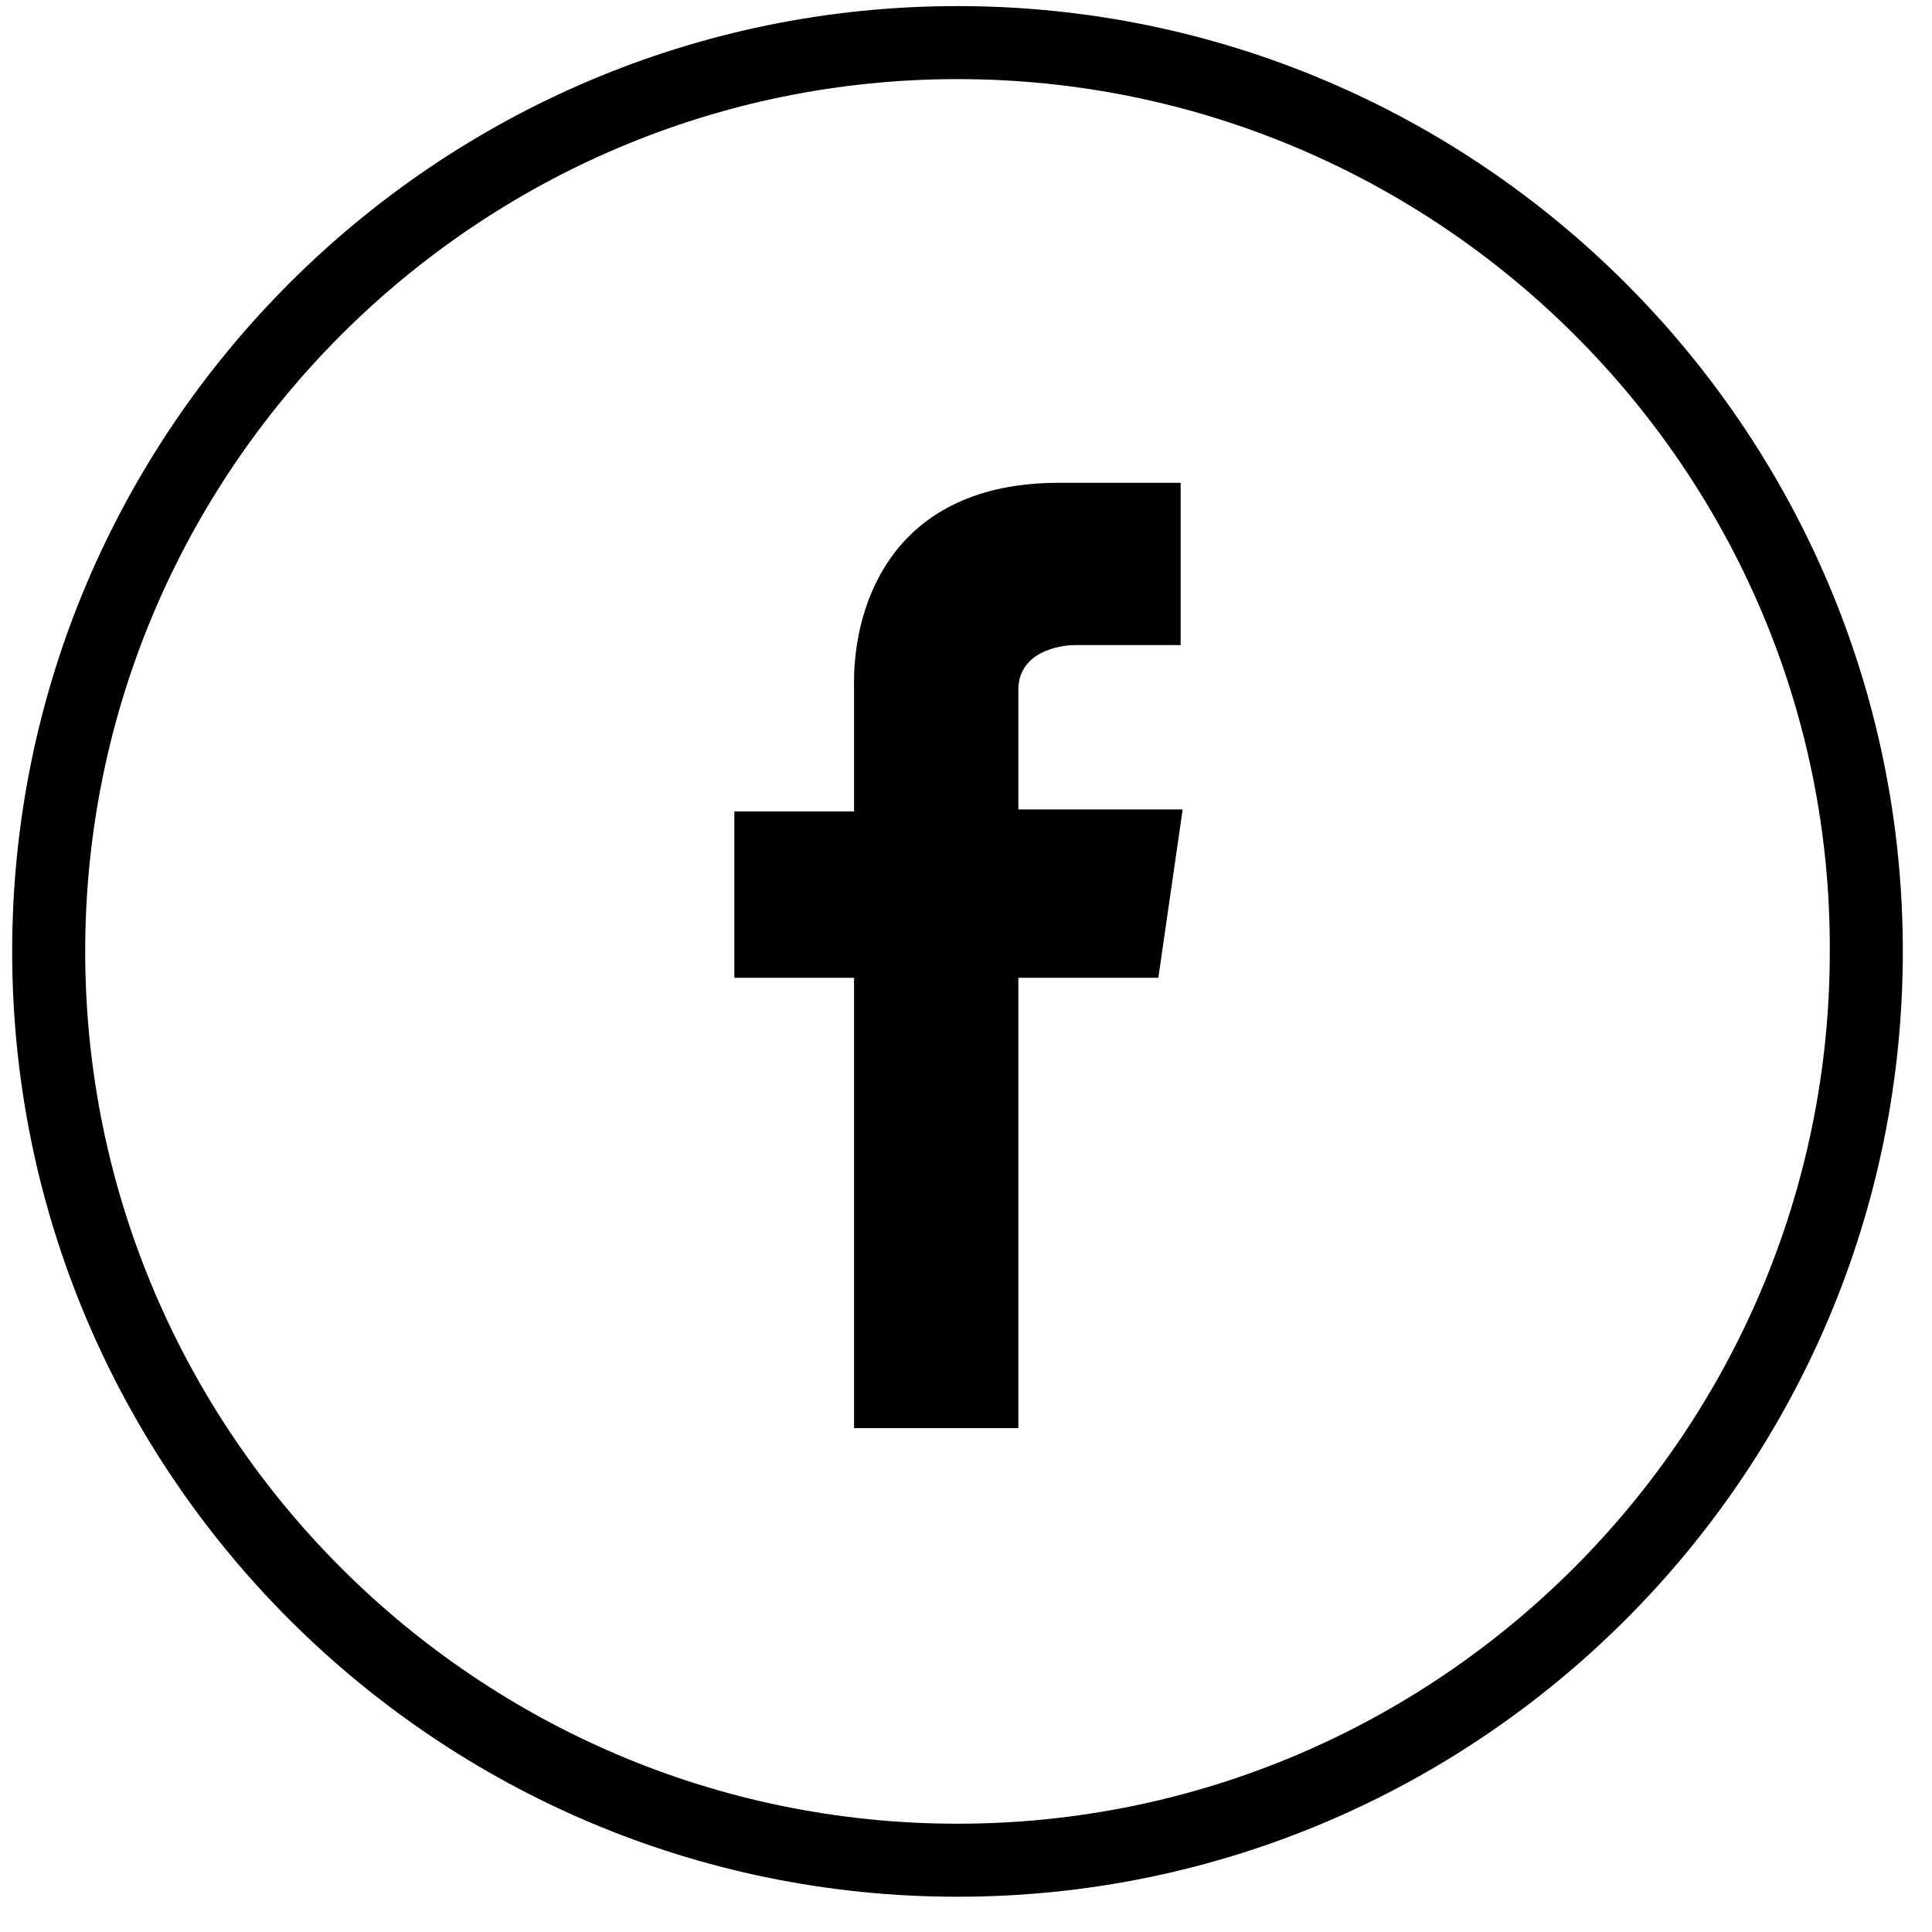
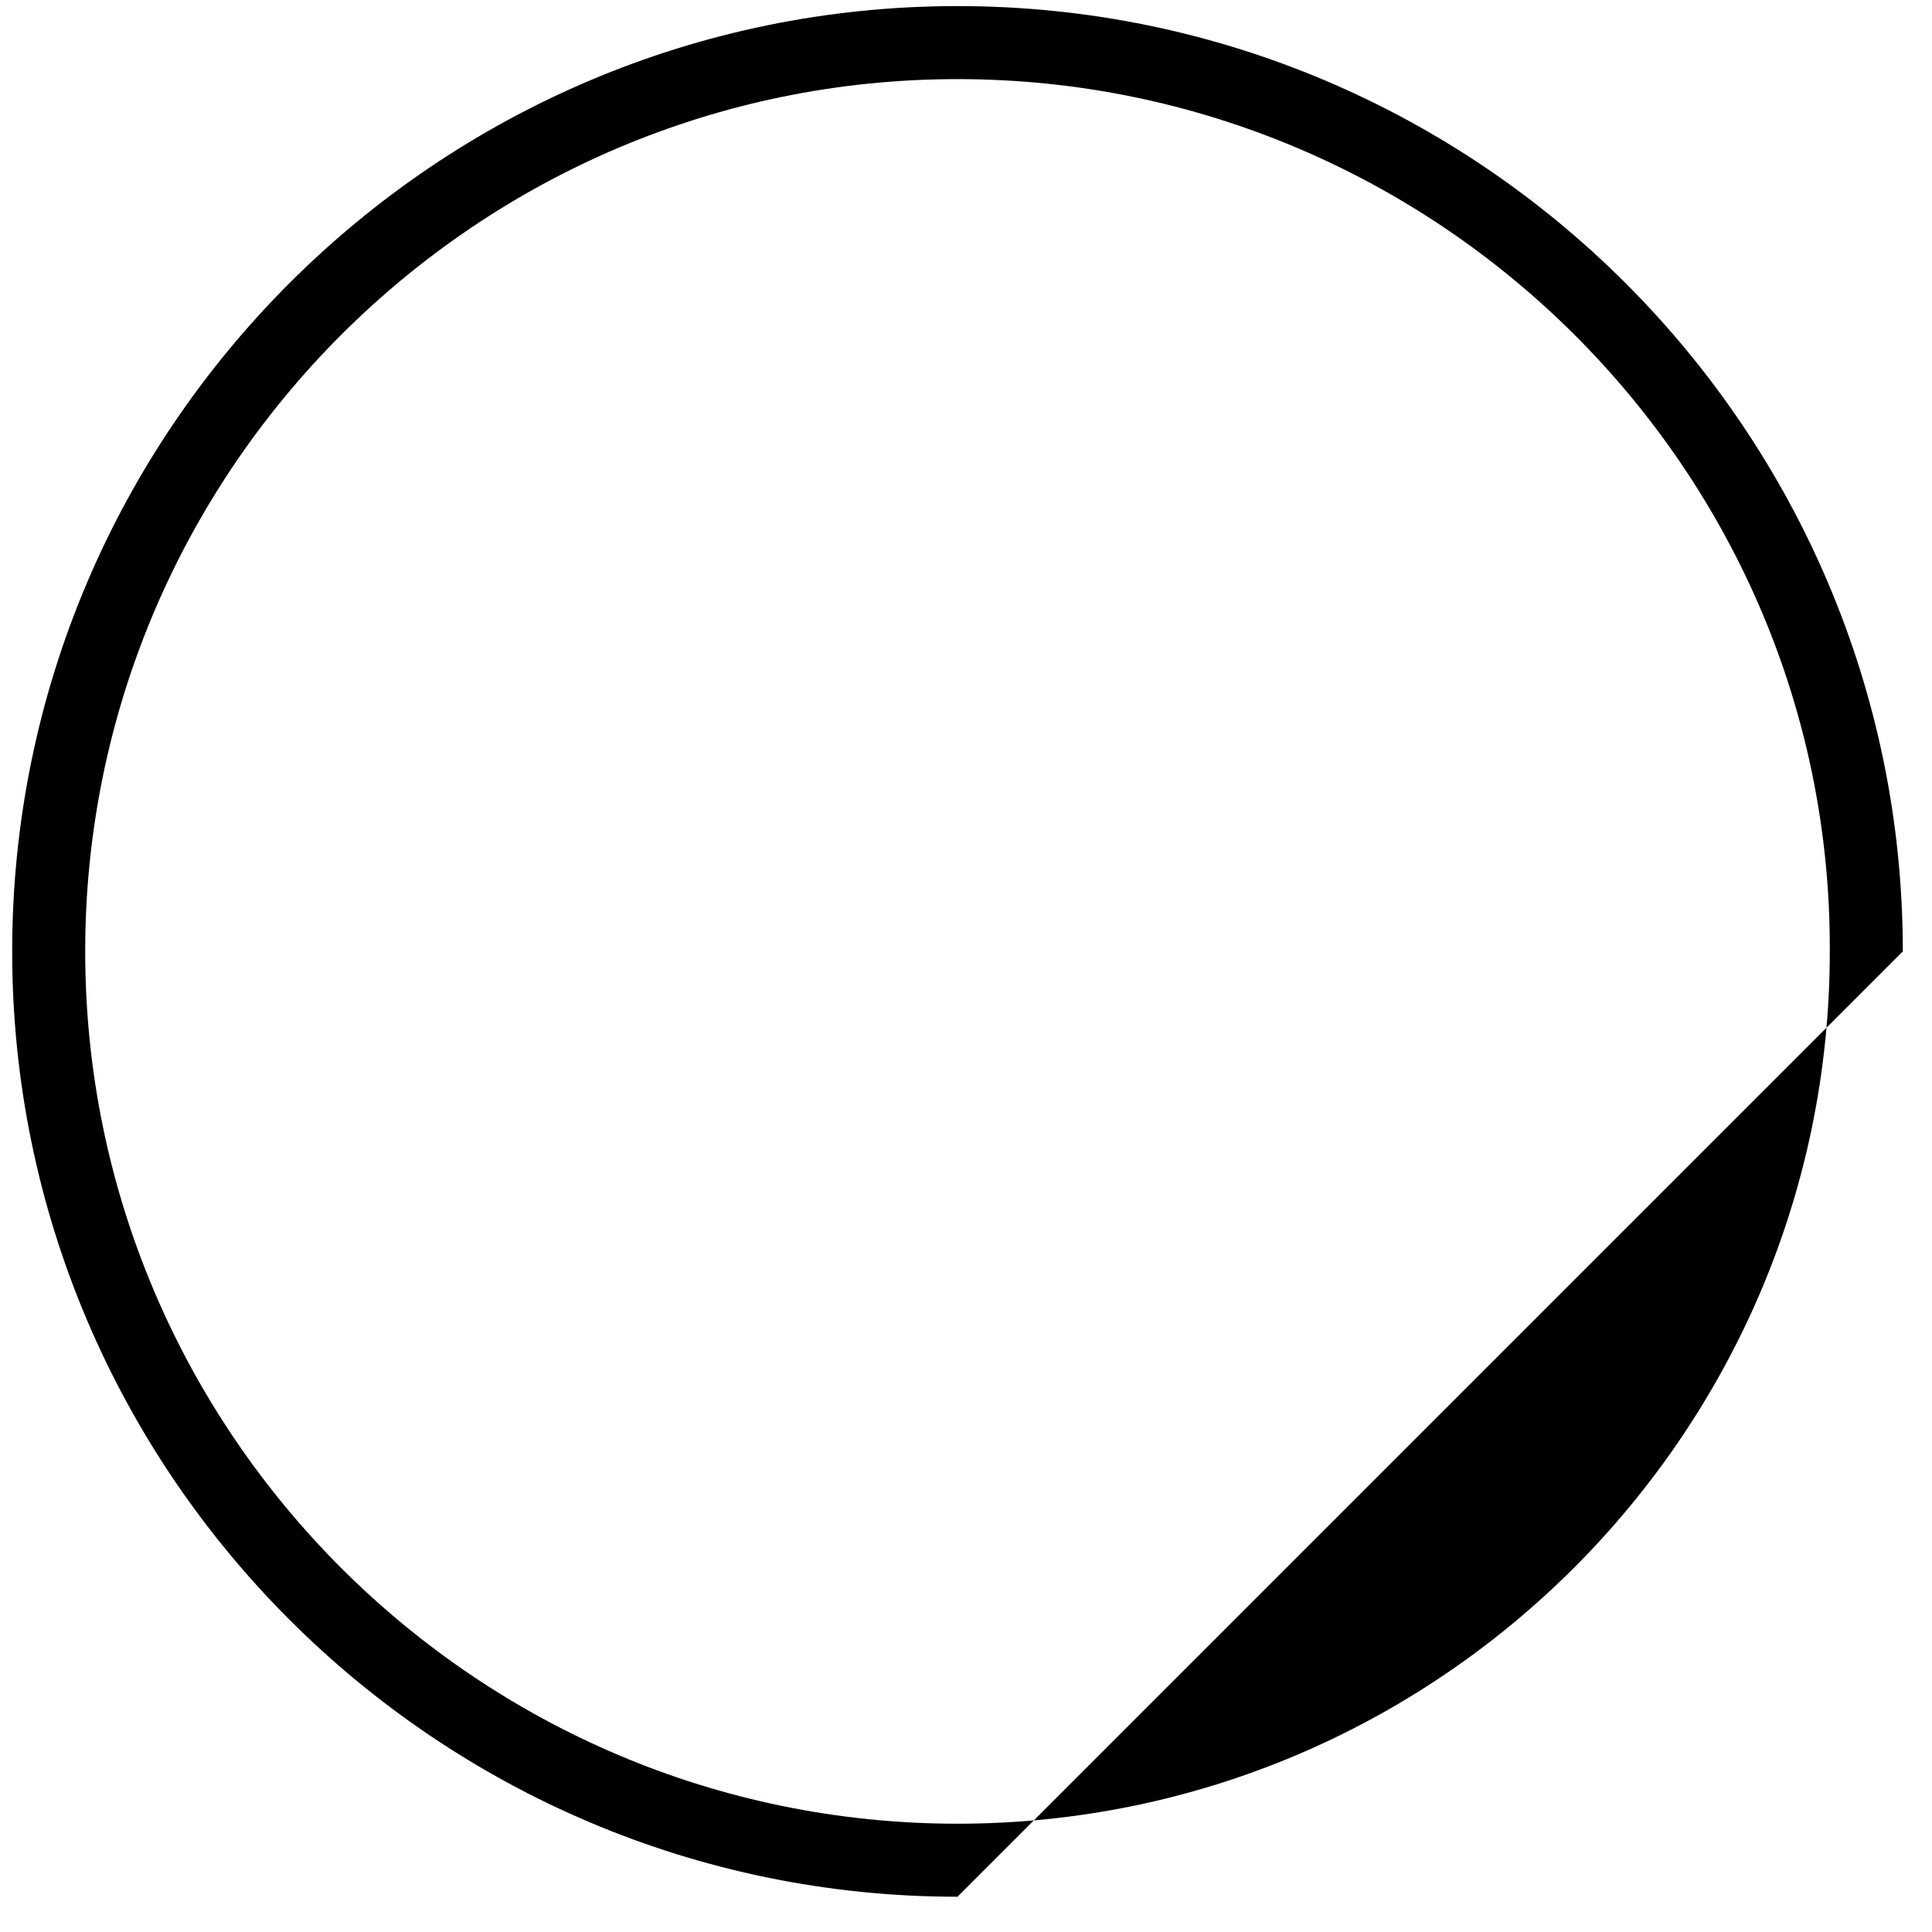
<svg xmlns="http://www.w3.org/2000/svg" width="40px" height="40px" viewBox="0 0 40 40" version="1.1">
  <title>Facebook_1_</title>
  <g id="Page-1" stroke="none" stroke-width="1" fill="none" fill-rule="evenodd">
    <g id="materia---Colunista-convidado" transform="translate(-521, -1375)" fill="#000000">
      <g id="Group-Copy" transform="translate(521, 1375)">
        <g id="icons_1_">
          <g id="Facebook_1_">
            <g id="Group">
-               <path d="M19.824,39.27 C9.03,39.27 0.252,30.492 0.252,19.698 C0.252,8.904 9.03,0.126 19.824,0.126 C30.618,0.126 39.396,8.904 39.396,19.698 C39.396,30.492 30.618,39.27 19.824,39.27 Z M19.824,1.638 C9.87,1.638 1.764,9.744 1.764,19.698 C1.764,29.652 9.87,37.758 19.824,37.758 C29.778,37.758 37.884,29.652 37.884,19.698 C37.926,9.744 29.778,1.638 19.824,1.638 Z" id="Shape" fill-rule="nonzero" />
-               <path d="M24.486,16.758 L21.084,16.758 L21.084,14.28 C21.084,13.524 21.882,13.356 22.26,13.356 L24.444,13.356 L24.444,9.996 L21.924,9.996 C18.48,9.996 17.682,12.516 17.682,14.112 L17.682,16.8 L15.204,16.8 L15.204,20.244 L17.682,20.244 L17.682,29.568 L21.084,29.568 L21.084,20.244 L23.982,20.244 L24.486,16.758 Z" id="Path" />
+               <path d="M19.824,39.27 C9.03,39.27 0.252,30.492 0.252,19.698 C0.252,8.904 9.03,0.126 19.824,0.126 C30.618,0.126 39.396,8.904 39.396,19.698 Z M19.824,1.638 C9.87,1.638 1.764,9.744 1.764,19.698 C1.764,29.652 9.87,37.758 19.824,37.758 C29.778,37.758 37.884,29.652 37.884,19.698 C37.926,9.744 29.778,1.638 19.824,1.638 Z" id="Shape" fill-rule="nonzero" />
            </g>
          </g>
        </g>
      </g>
    </g>
  </g>
</svg>